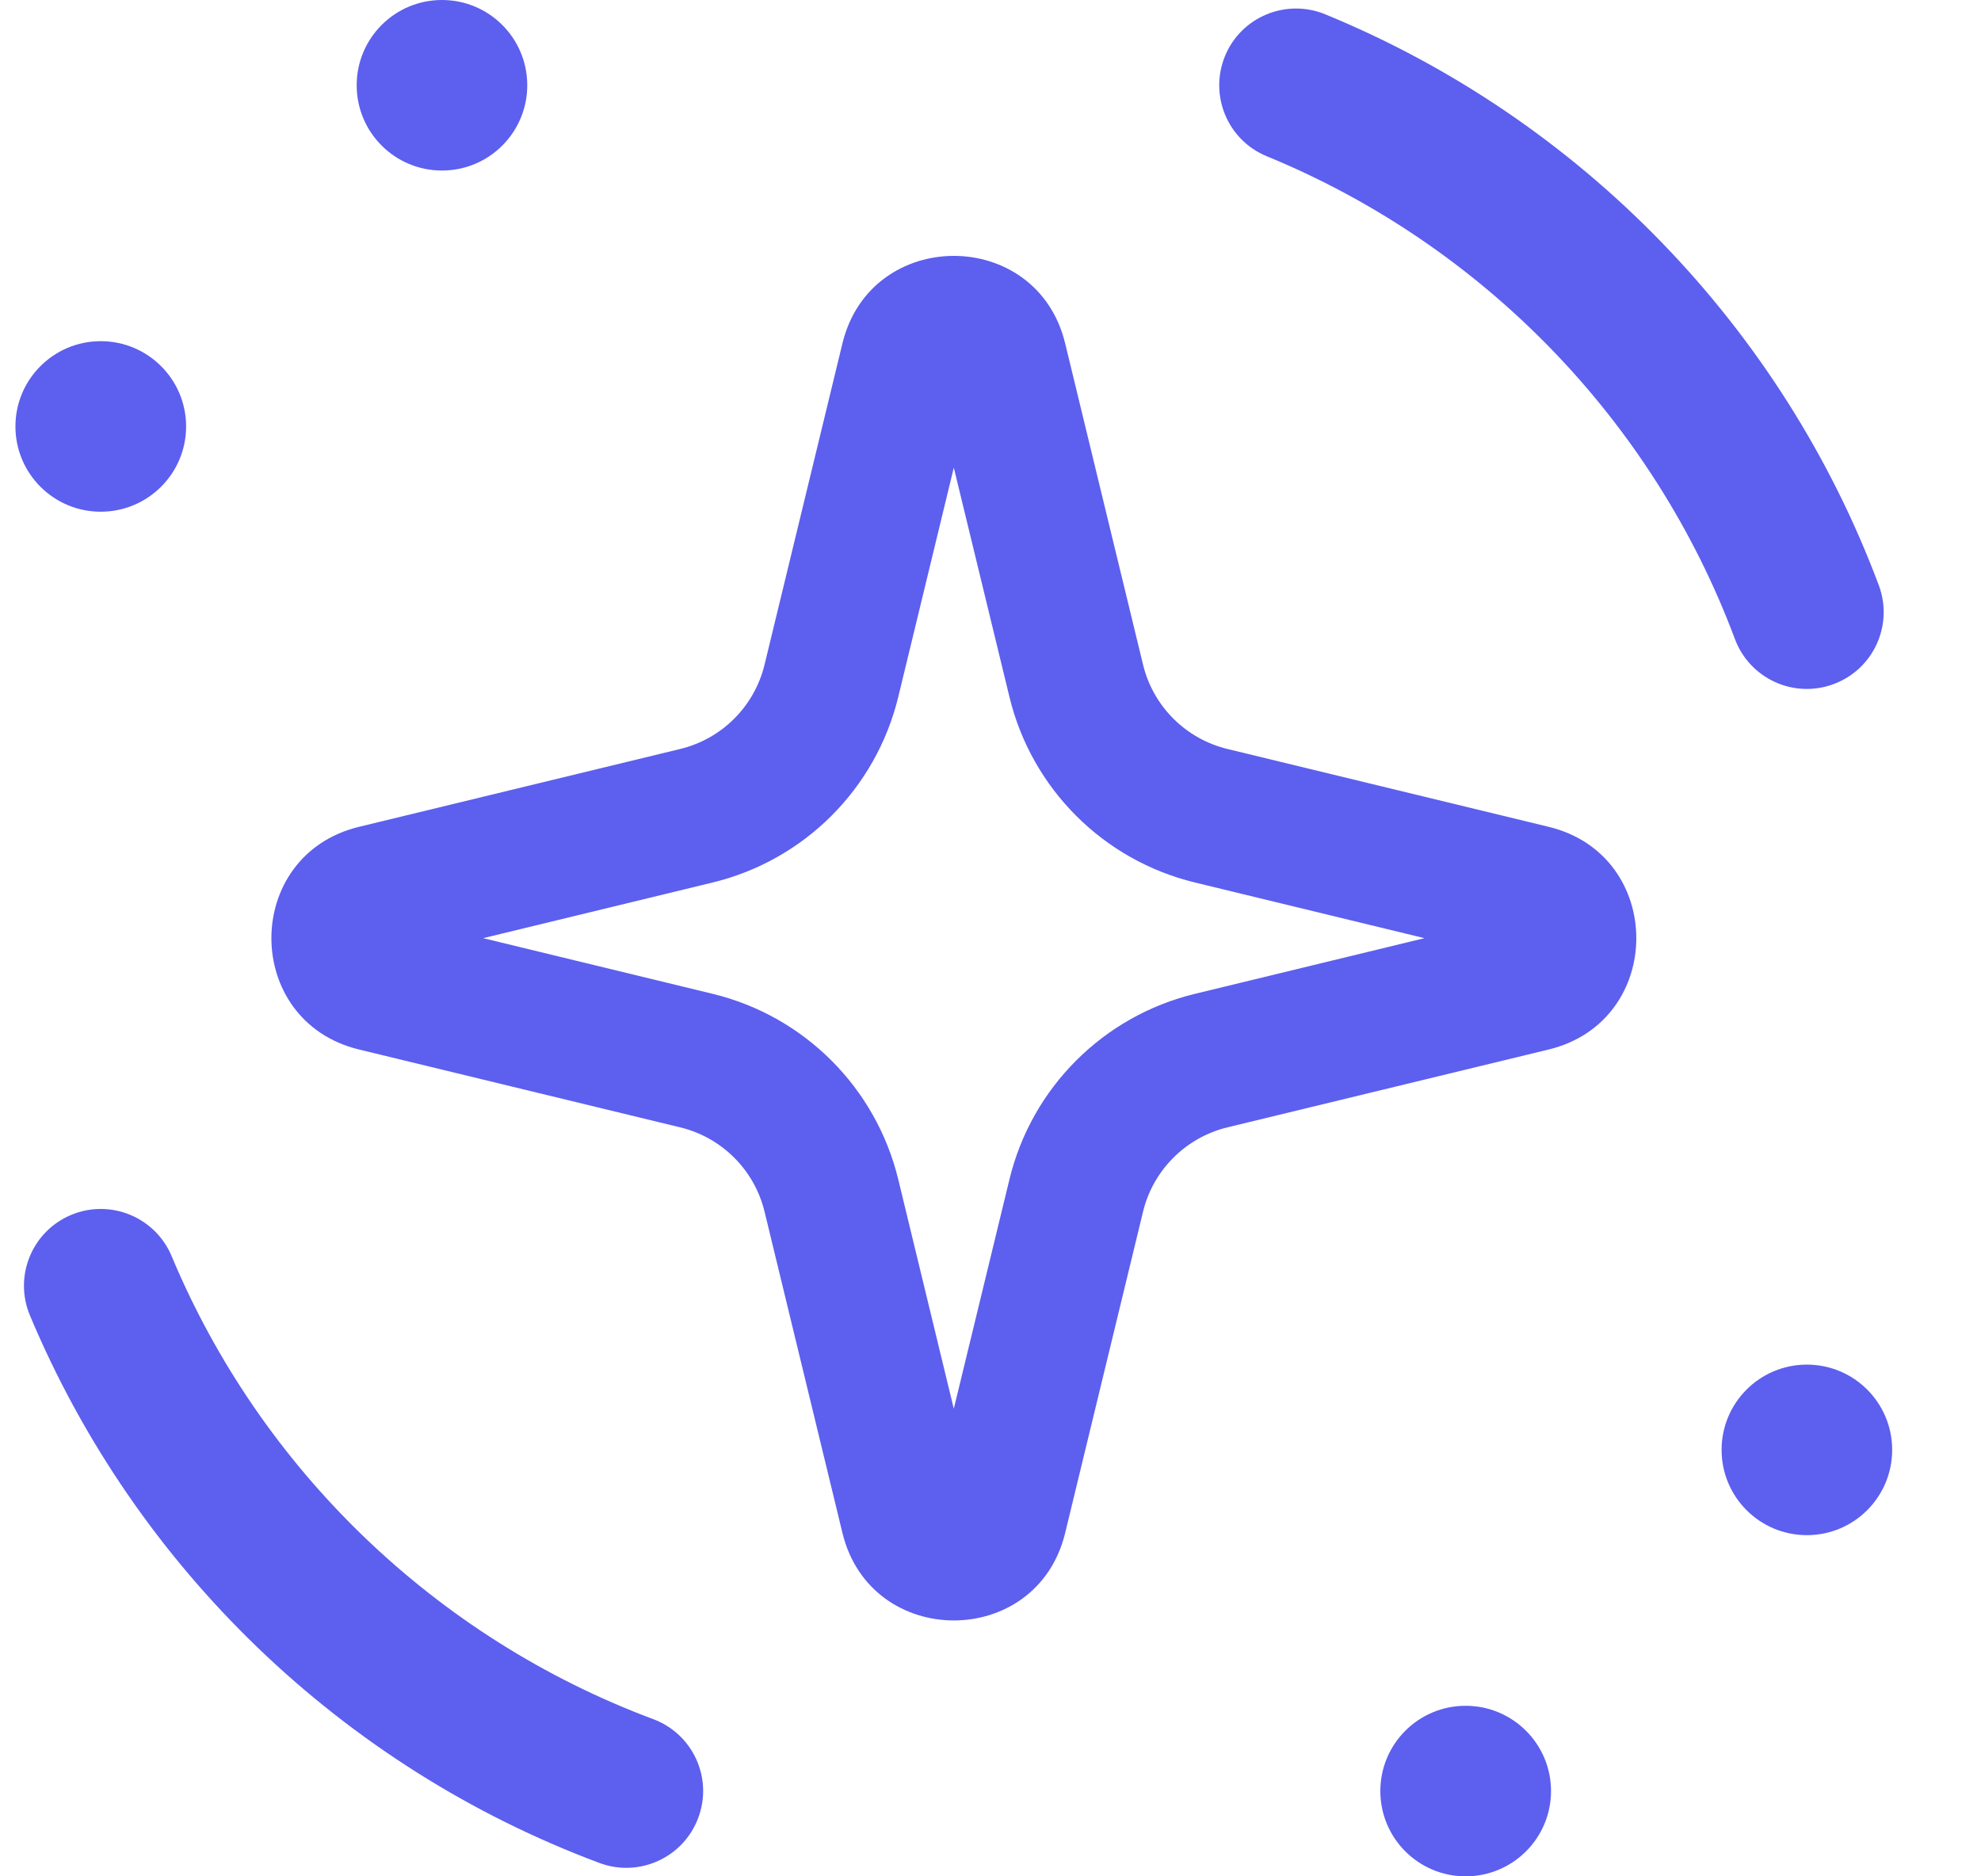
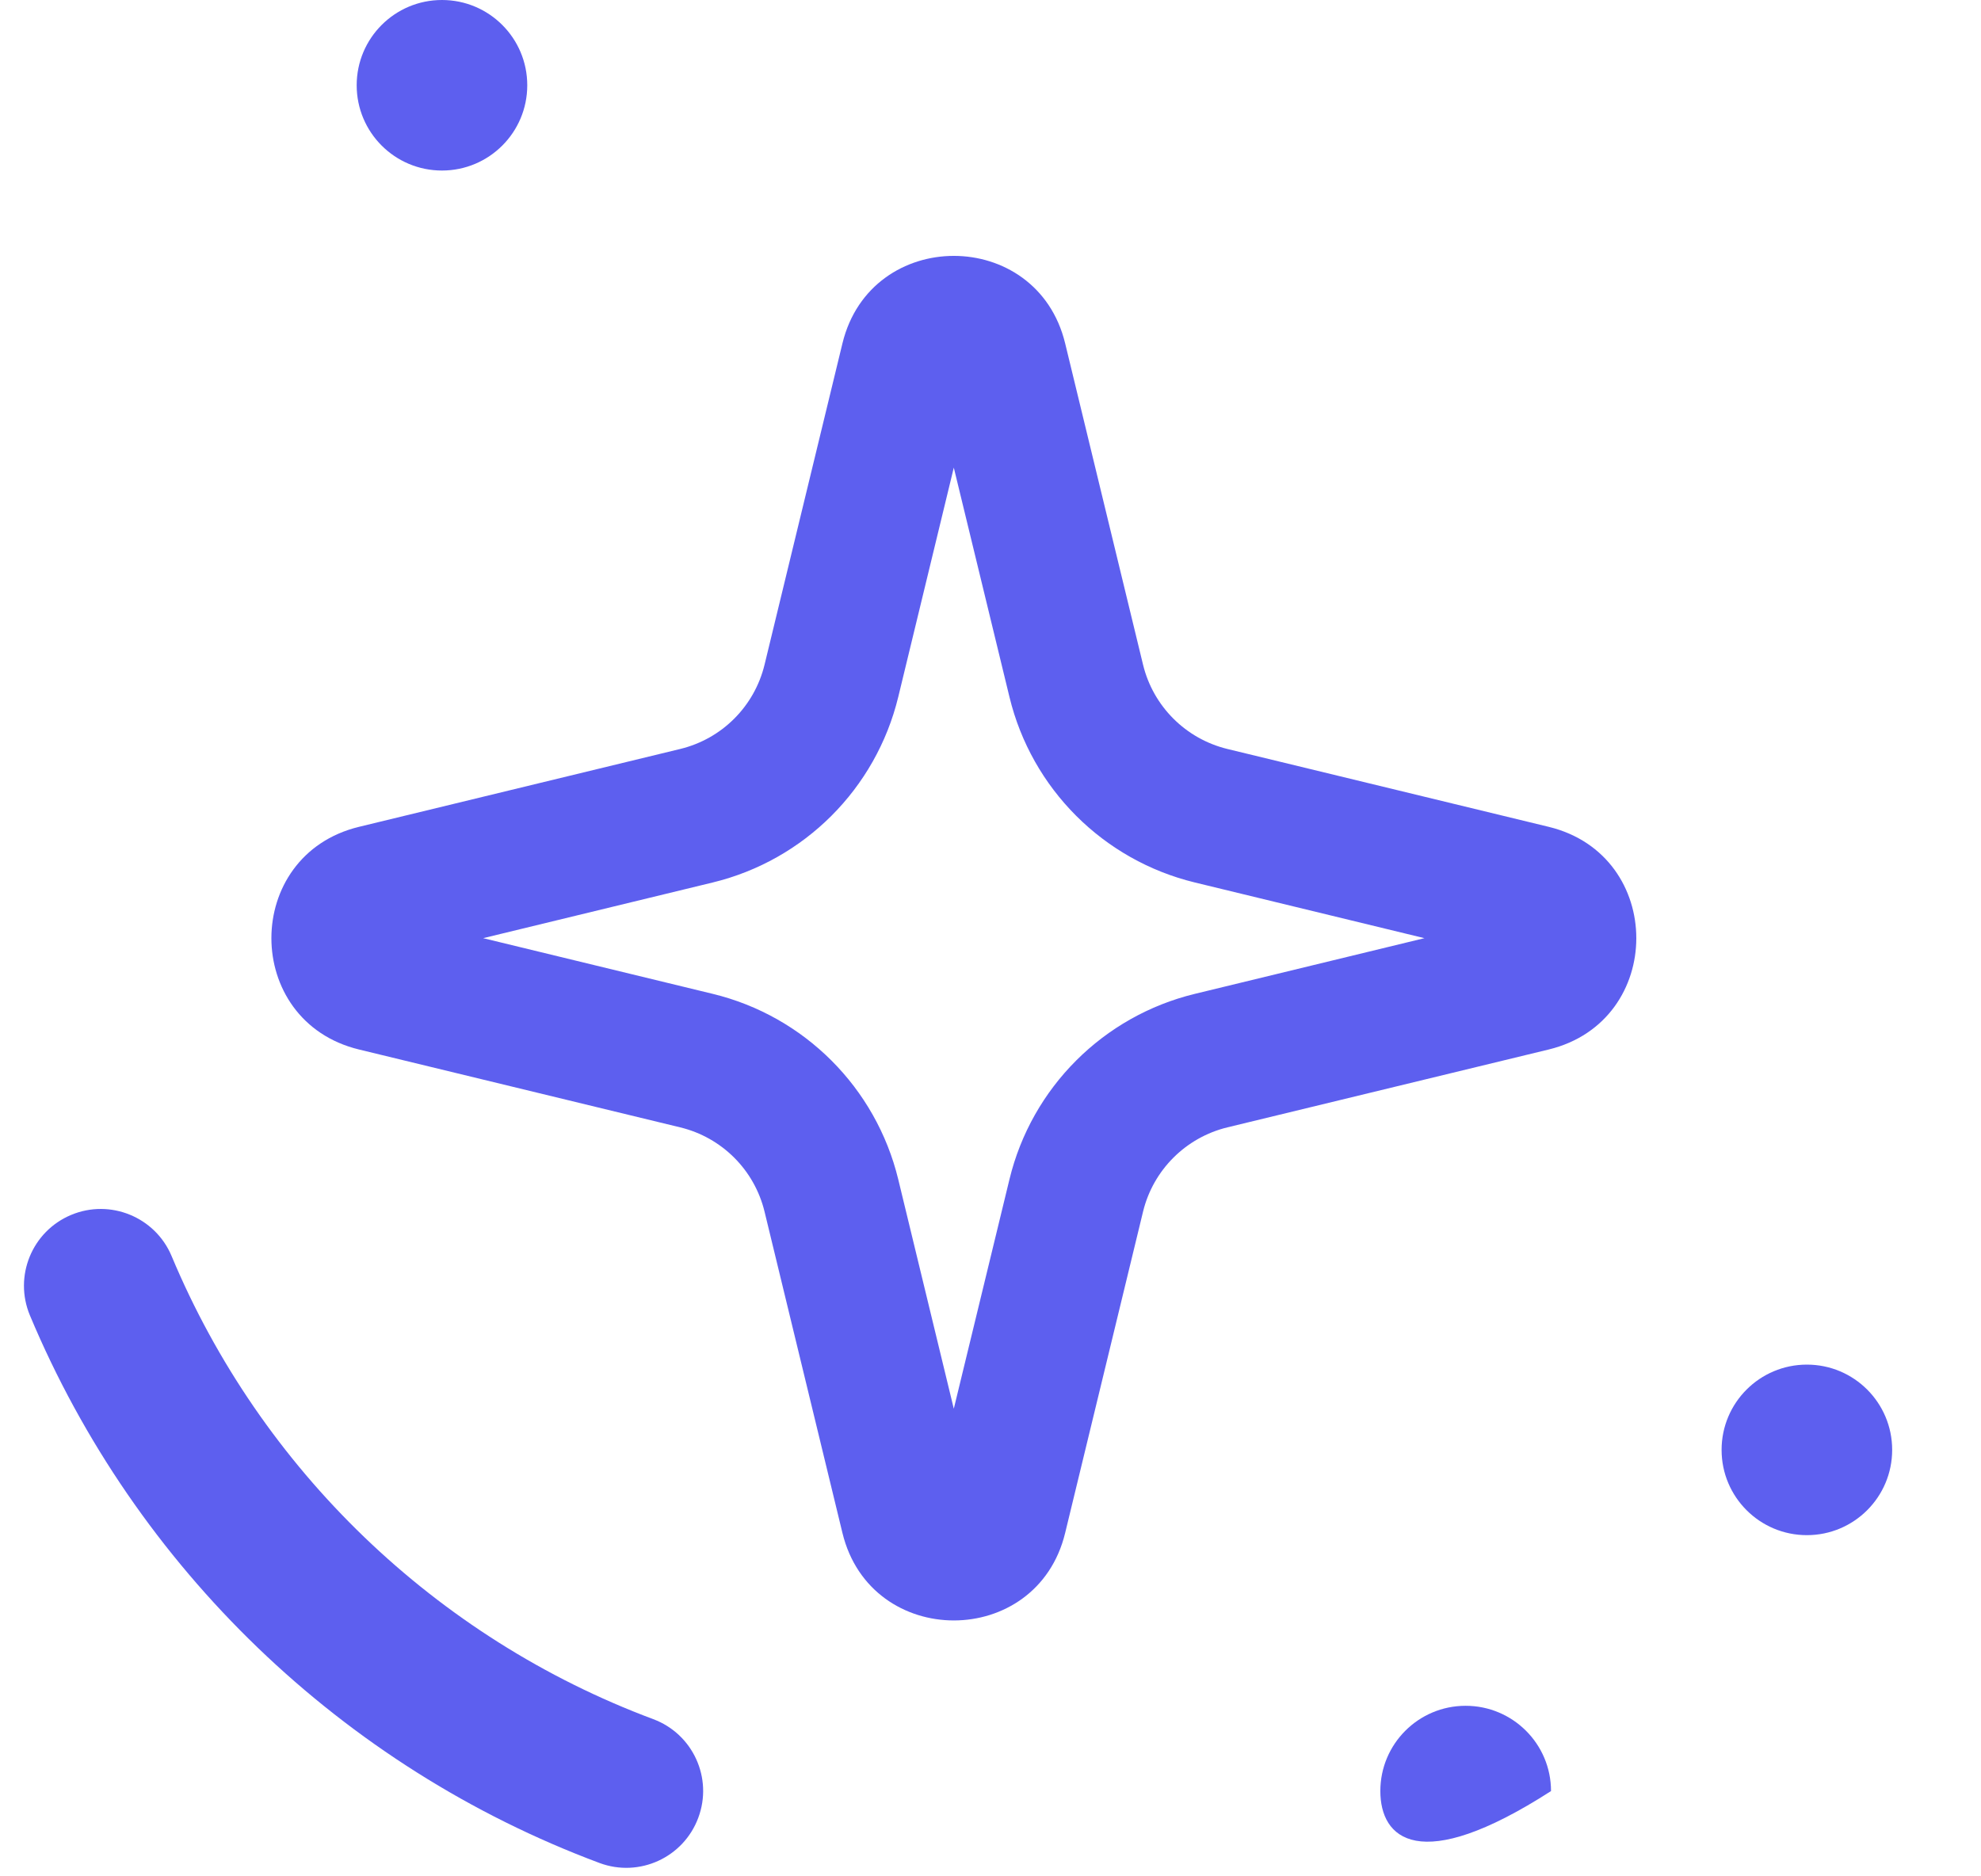
<svg xmlns="http://www.w3.org/2000/svg" width="19" height="18" viewBox="0 0 19 18" fill="none">
-   <path d="M14.876 17.182C14.876 17.634 14.509 18 14.057 18C13.605 18 13.239 17.634 13.239 17.182C13.239 16.73 13.605 16.364 14.057 16.364C14.509 16.364 14.876 16.73 14.876 17.182Z" fill="#5D5FEF" />
+   <path d="M14.876 17.182C13.605 18 13.239 17.634 13.239 17.182C13.239 16.73 13.605 16.364 14.057 16.364C14.509 16.364 14.876 16.73 14.876 17.182Z" fill="#5D5FEF" />
  <path d="M18.148 13.909C18.148 14.361 17.782 14.727 17.33 14.727C16.878 14.727 16.512 14.361 16.512 13.909C16.512 13.457 16.878 13.091 17.33 13.091C17.782 13.091 18.148 13.457 18.148 13.909Z" fill="#5D5FEF" />
-   <path d="M1.785 4.091C1.785 4.543 1.418 4.909 0.966 4.909C0.515 4.909 0.148 4.543 0.148 4.091C0.148 3.639 0.515 3.273 0.966 3.273C1.418 3.273 1.785 3.639 1.785 4.091Z" fill="#5D5FEF" />
  <path d="M5.057 0.818C5.057 1.27 4.691 1.636 4.239 1.636C3.787 1.636 3.421 1.27 3.421 0.818C3.421 0.366 3.787 0 4.239 0C4.691 0 5.057 0.366 5.057 0.818Z" fill="#5D5FEF" />
  <path fill-rule="evenodd" clip-rule="evenodd" d="M9.148 4.486L8.615 6.687C8.401 7.566 7.714 8.253 6.835 8.466L4.634 9L6.835 9.534C7.714 9.747 8.401 10.434 8.615 11.313L9.148 13.514L9.682 11.313C9.895 10.434 10.582 9.747 11.461 9.534L13.662 9L11.461 8.466C10.582 8.253 9.895 7.566 9.682 6.687L9.148 4.486ZM10.216 3.294C9.945 2.175 8.352 2.175 8.08 3.294L7.333 6.376C7.236 6.776 6.924 7.088 6.524 7.185L3.443 7.932C2.323 8.204 2.323 9.796 3.443 10.068L6.524 10.815C6.924 10.912 7.236 11.224 7.333 11.624L8.08 14.706C8.352 15.825 9.945 15.825 10.216 14.706L10.963 11.624C11.06 11.224 11.373 10.912 11.772 10.815L14.854 10.068C15.974 9.796 15.974 8.204 14.854 7.932L11.772 7.185C11.373 7.088 11.06 6.776 10.963 6.376L10.216 3.294Z" fill="#5D5FEF" />
  <path fill-rule="evenodd" clip-rule="evenodd" d="M6.697 17.439C6.555 17.82 6.131 18.014 5.75 17.872C3.282 16.951 1.3 15.038 0.287 12.619C0.13 12.243 0.307 11.812 0.682 11.655C1.057 11.498 1.489 11.675 1.646 12.05C2.501 14.095 4.179 15.713 6.265 16.492C6.646 16.634 6.84 17.058 6.697 17.439Z" fill="#5D5FEF" />
-   <path fill-rule="evenodd" clip-rule="evenodd" d="M17.588 6.562C17.207 6.705 16.783 6.512 16.64 6.131C15.856 4.033 14.219 2.349 12.15 1.499C11.774 1.345 11.595 0.915 11.749 0.538C11.903 0.162 12.334 -0.017 12.71 0.137C15.156 1.142 17.091 3.132 18.02 5.615C18.162 5.996 17.969 6.42 17.588 6.562Z" fill="#5D5FEF" />
</svg>